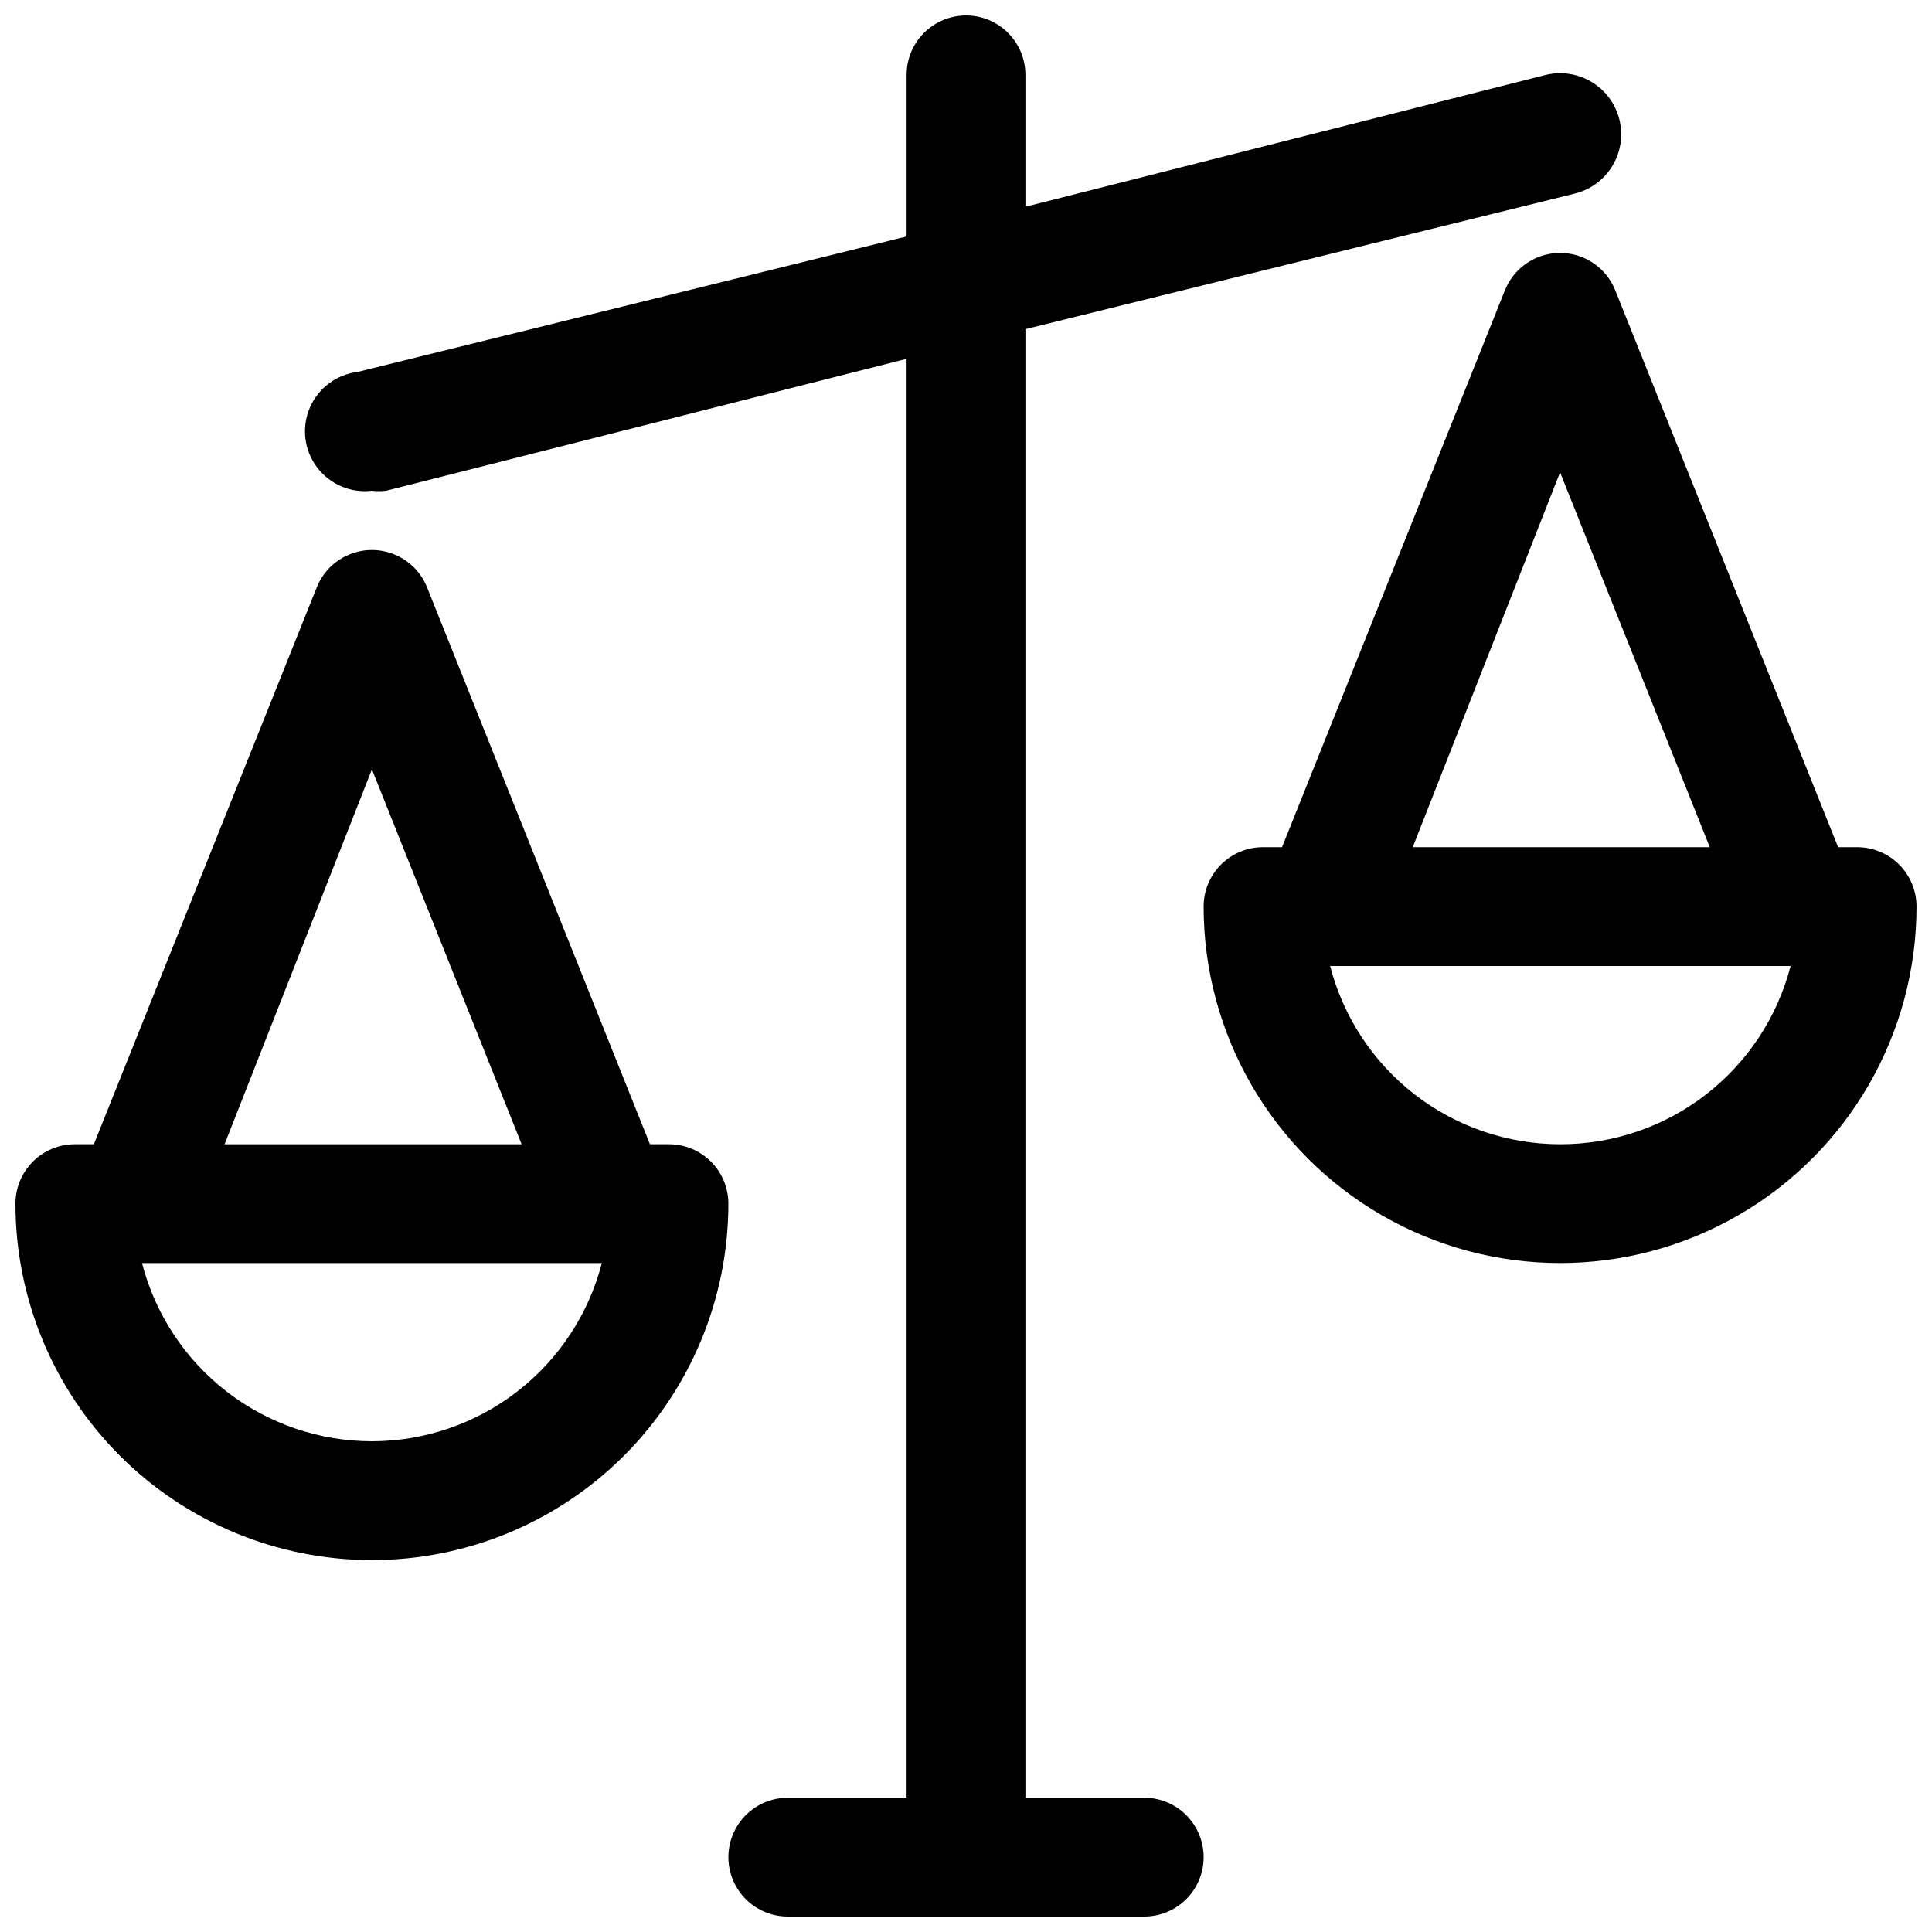
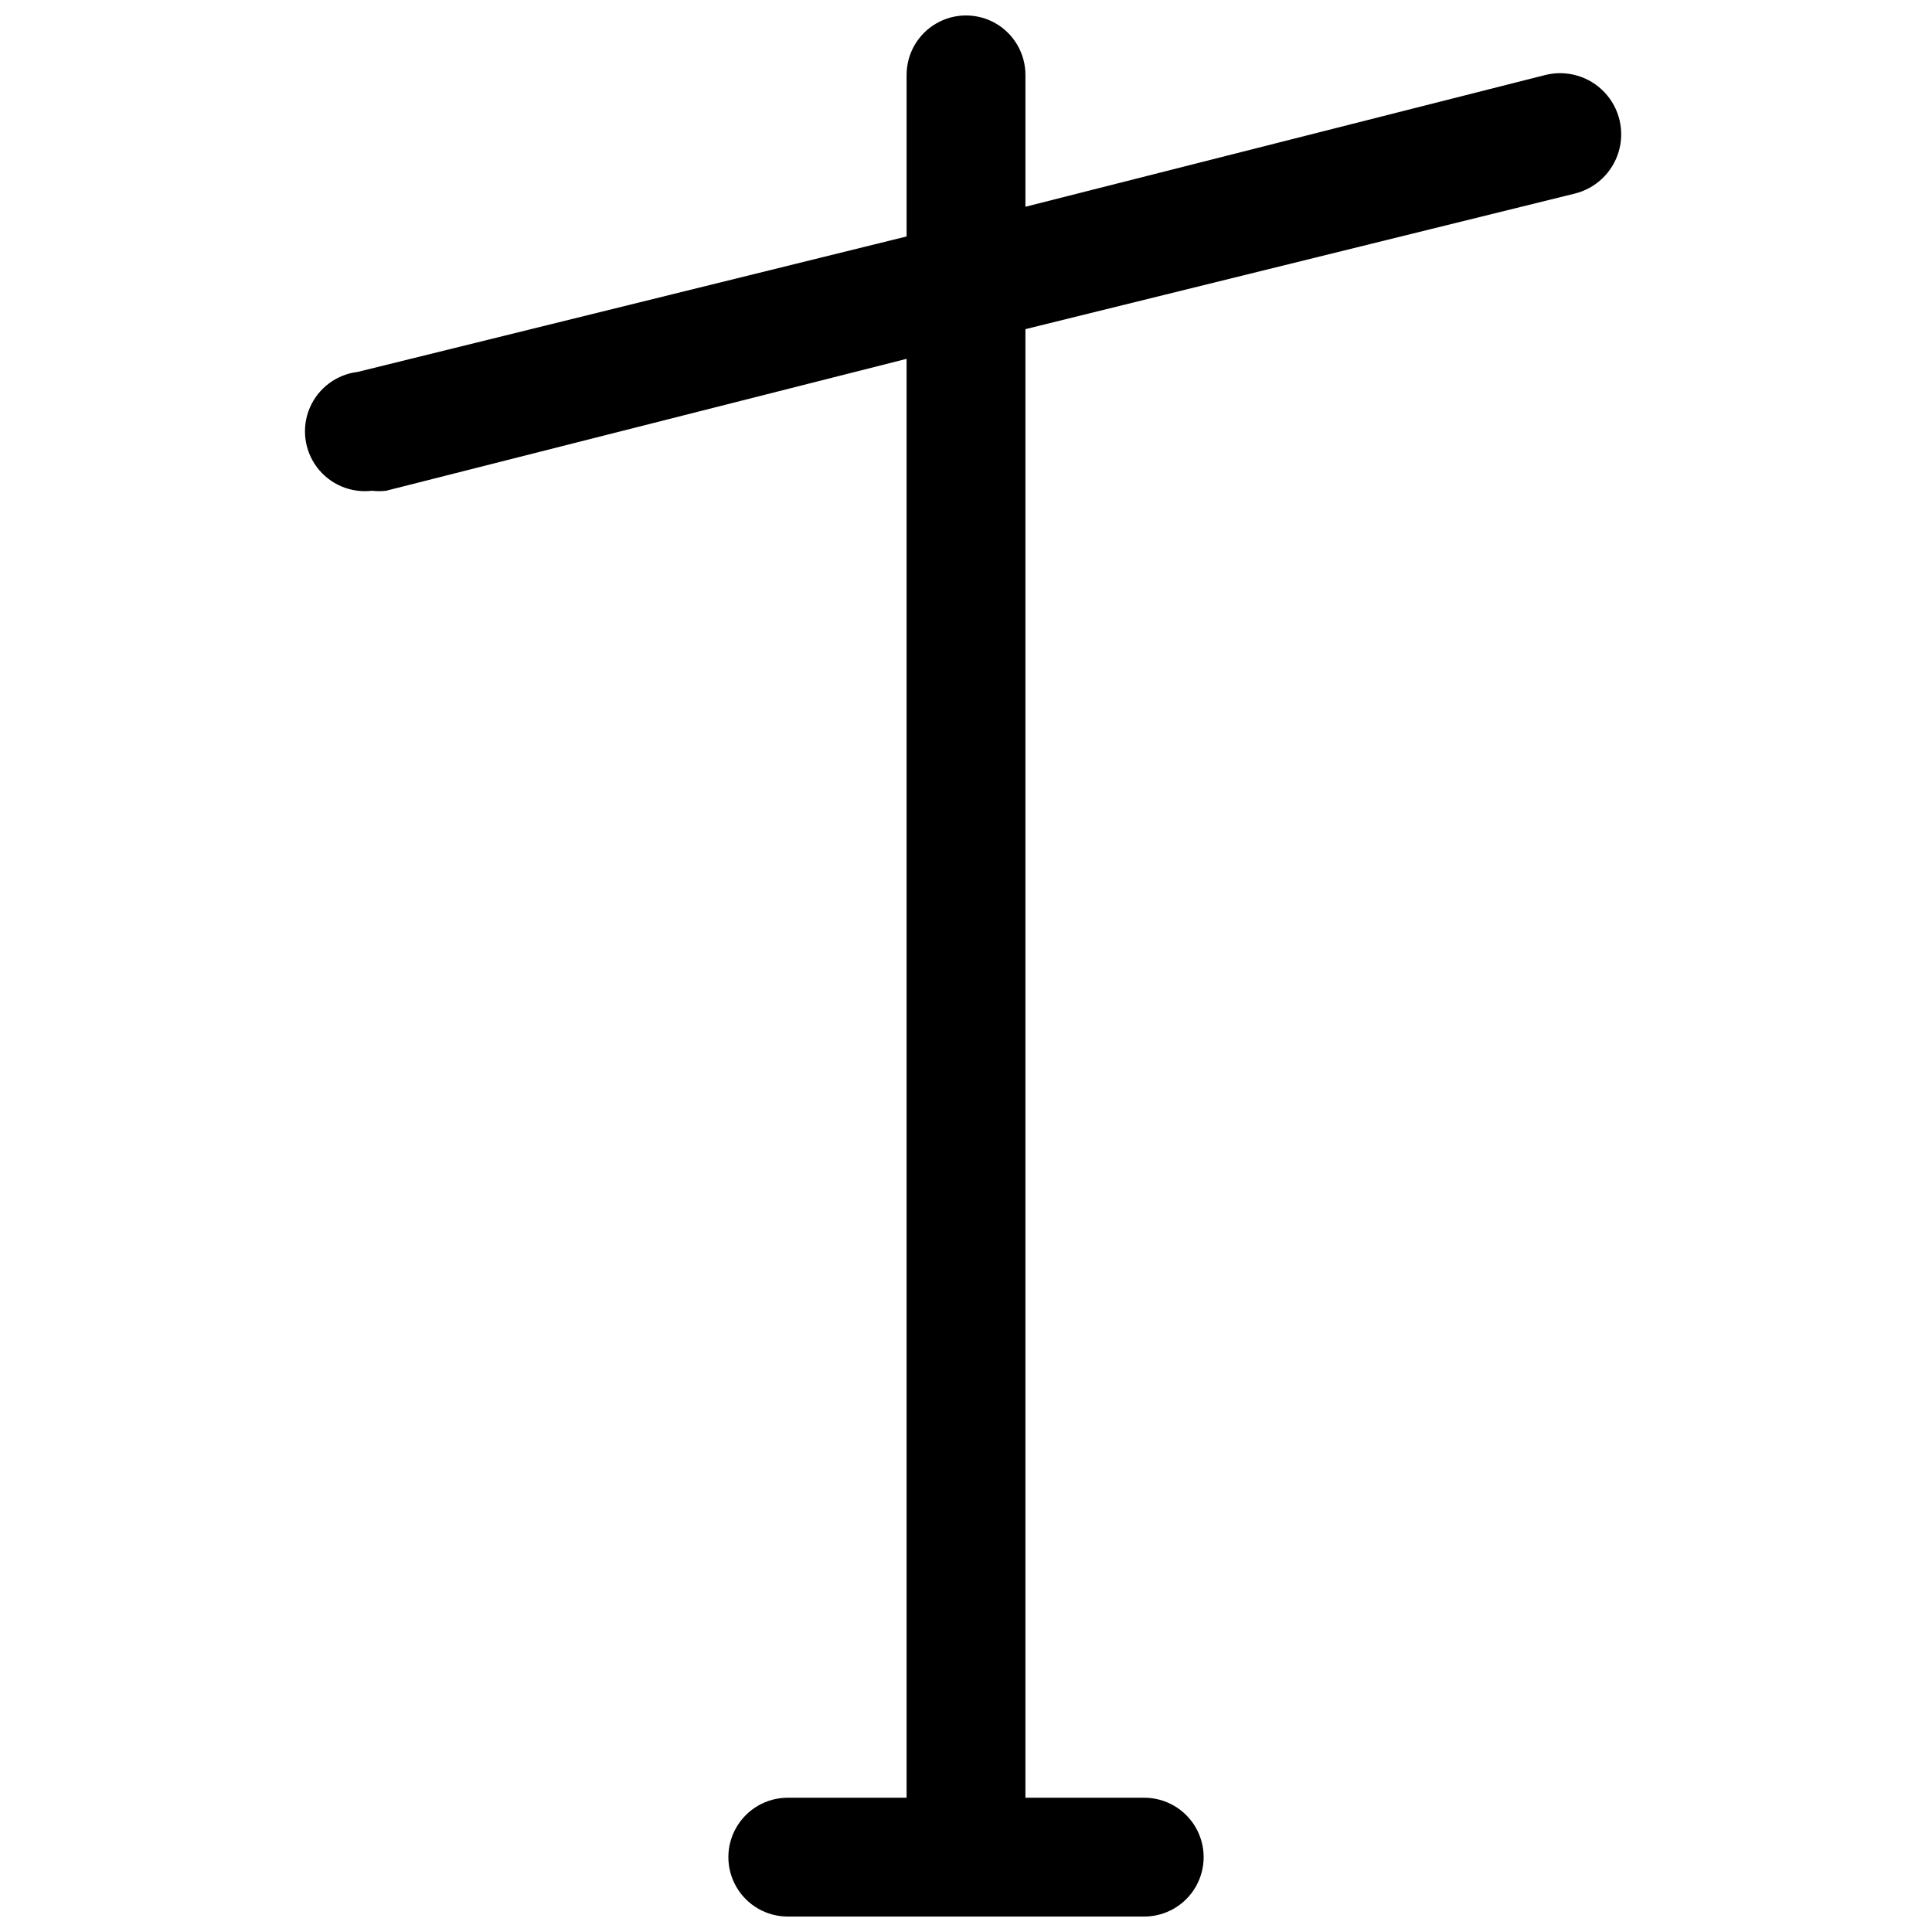
<svg xmlns="http://www.w3.org/2000/svg" width="800px" height="800px" version="1.1" viewBox="144 144 512 512">
  <defs>
    <clipPath id="c">
      <path d="m224 148.09h350v503.81h-350z" />
    </clipPath>
    <clipPath id="b">
-       <path d="m148.09 289h189.91v269h-189.91z" />
-     </clipPath>
+       </clipPath>
    <clipPath id="a">
-       <path d="m462 211h189.9v268h-189.9z" />
-     </clipPath>
+       </clipPath>
  </defs>
  <g>
    <g clip-path="url(#c)">
      <path d="m242.56 274.05c1.254 0.152 2.523 0.152 3.777 0l137.92-34.953v381.32h-31.488c-5.625 0-10.82 3-13.633 7.875-2.812 4.871-2.812 10.871 0 15.742s8.008 7.871 13.633 7.871h94.465c5.625 0 10.824-3 13.637-7.871s2.812-10.871 0-15.742c-2.812-4.875-8.012-7.875-13.637-7.875h-31.488v-389.19l145.48-35.898c5.625-1.348 10.102-5.598 11.746-11.145 1.641-5.543 0.199-11.547-3.781-15.742-3.981-4.195-9.898-5.949-15.523-4.602l-137.92 34.953v-34.953c0-5.621-3-10.82-7.871-13.633s-10.875-2.812-15.746 0-7.871 8.012-7.871 13.633v42.824l-145.47 35.898c-5.625 0.676-10.465 4.301-12.691 9.508-2.227 5.207-1.508 11.211 1.891 15.742 3.394 4.535 8.953 6.914 14.578 6.238z" />
    </g>
    <g clip-path="url(#b)">
      <path d="m242.56 557.44c25.055 0 49.082-9.949 66.797-27.668 17.715-17.715 27.668-41.742 27.668-66.793 0-4.176-1.66-8.184-4.613-11.133-2.953-2.953-6.957-4.613-11.133-4.613h-5.039l-59.039-147.52c-1.555-3.938-4.633-7.082-8.539-8.723-3.902-1.645-8.301-1.645-12.207 0-3.902 1.641-6.981 4.785-8.535 8.723l-59.043 147.52h-5.039c-4.172 0-8.18 1.66-11.133 4.613-2.949 2.949-4.609 6.957-4.609 11.133 0 25.051 9.953 49.078 27.668 66.793 17.715 17.719 41.742 27.668 66.797 27.668zm0-31.488c-13.953-0.008-27.508-4.652-38.535-13.203-11.031-8.547-18.906-20.516-22.395-34.027h121.86c-3.488 13.512-11.367 25.48-22.395 34.027-11.027 8.551-24.582 13.195-38.535 13.203zm0-178.06 39.676 99.344h-78.719z" />
    </g>
    <g clip-path="url(#a)">
-       <path d="m572.08 220.99c-1.559-3.938-4.637-7.082-8.539-8.727-3.902-1.641-8.305-1.641-12.207 0-3.906 1.645-6.981 4.789-8.539 8.727l-59.039 147.52h-5.039c-4.176 0-8.18 1.656-11.133 4.609-2.953 2.953-4.609 6.957-4.609 11.133 0 33.75 18.004 64.934 47.23 81.809 29.227 16.875 65.238 16.875 94.465 0s47.23-48.059 47.23-81.809c0-4.176-1.656-8.18-4.609-11.133s-6.957-4.609-11.133-4.609h-5.039zm-14.645 48.176 39.676 99.348h-78.719zm0 178.07c-13.953-0.012-27.508-4.656-38.535-13.203-11.027-8.551-18.906-20.52-22.395-34.027h122.02c-3.496 13.535-11.398 25.523-22.457 34.074-11.059 8.555-24.652 13.18-38.633 13.156z" />
-     </g>
+       </g>
  </g>
</svg>